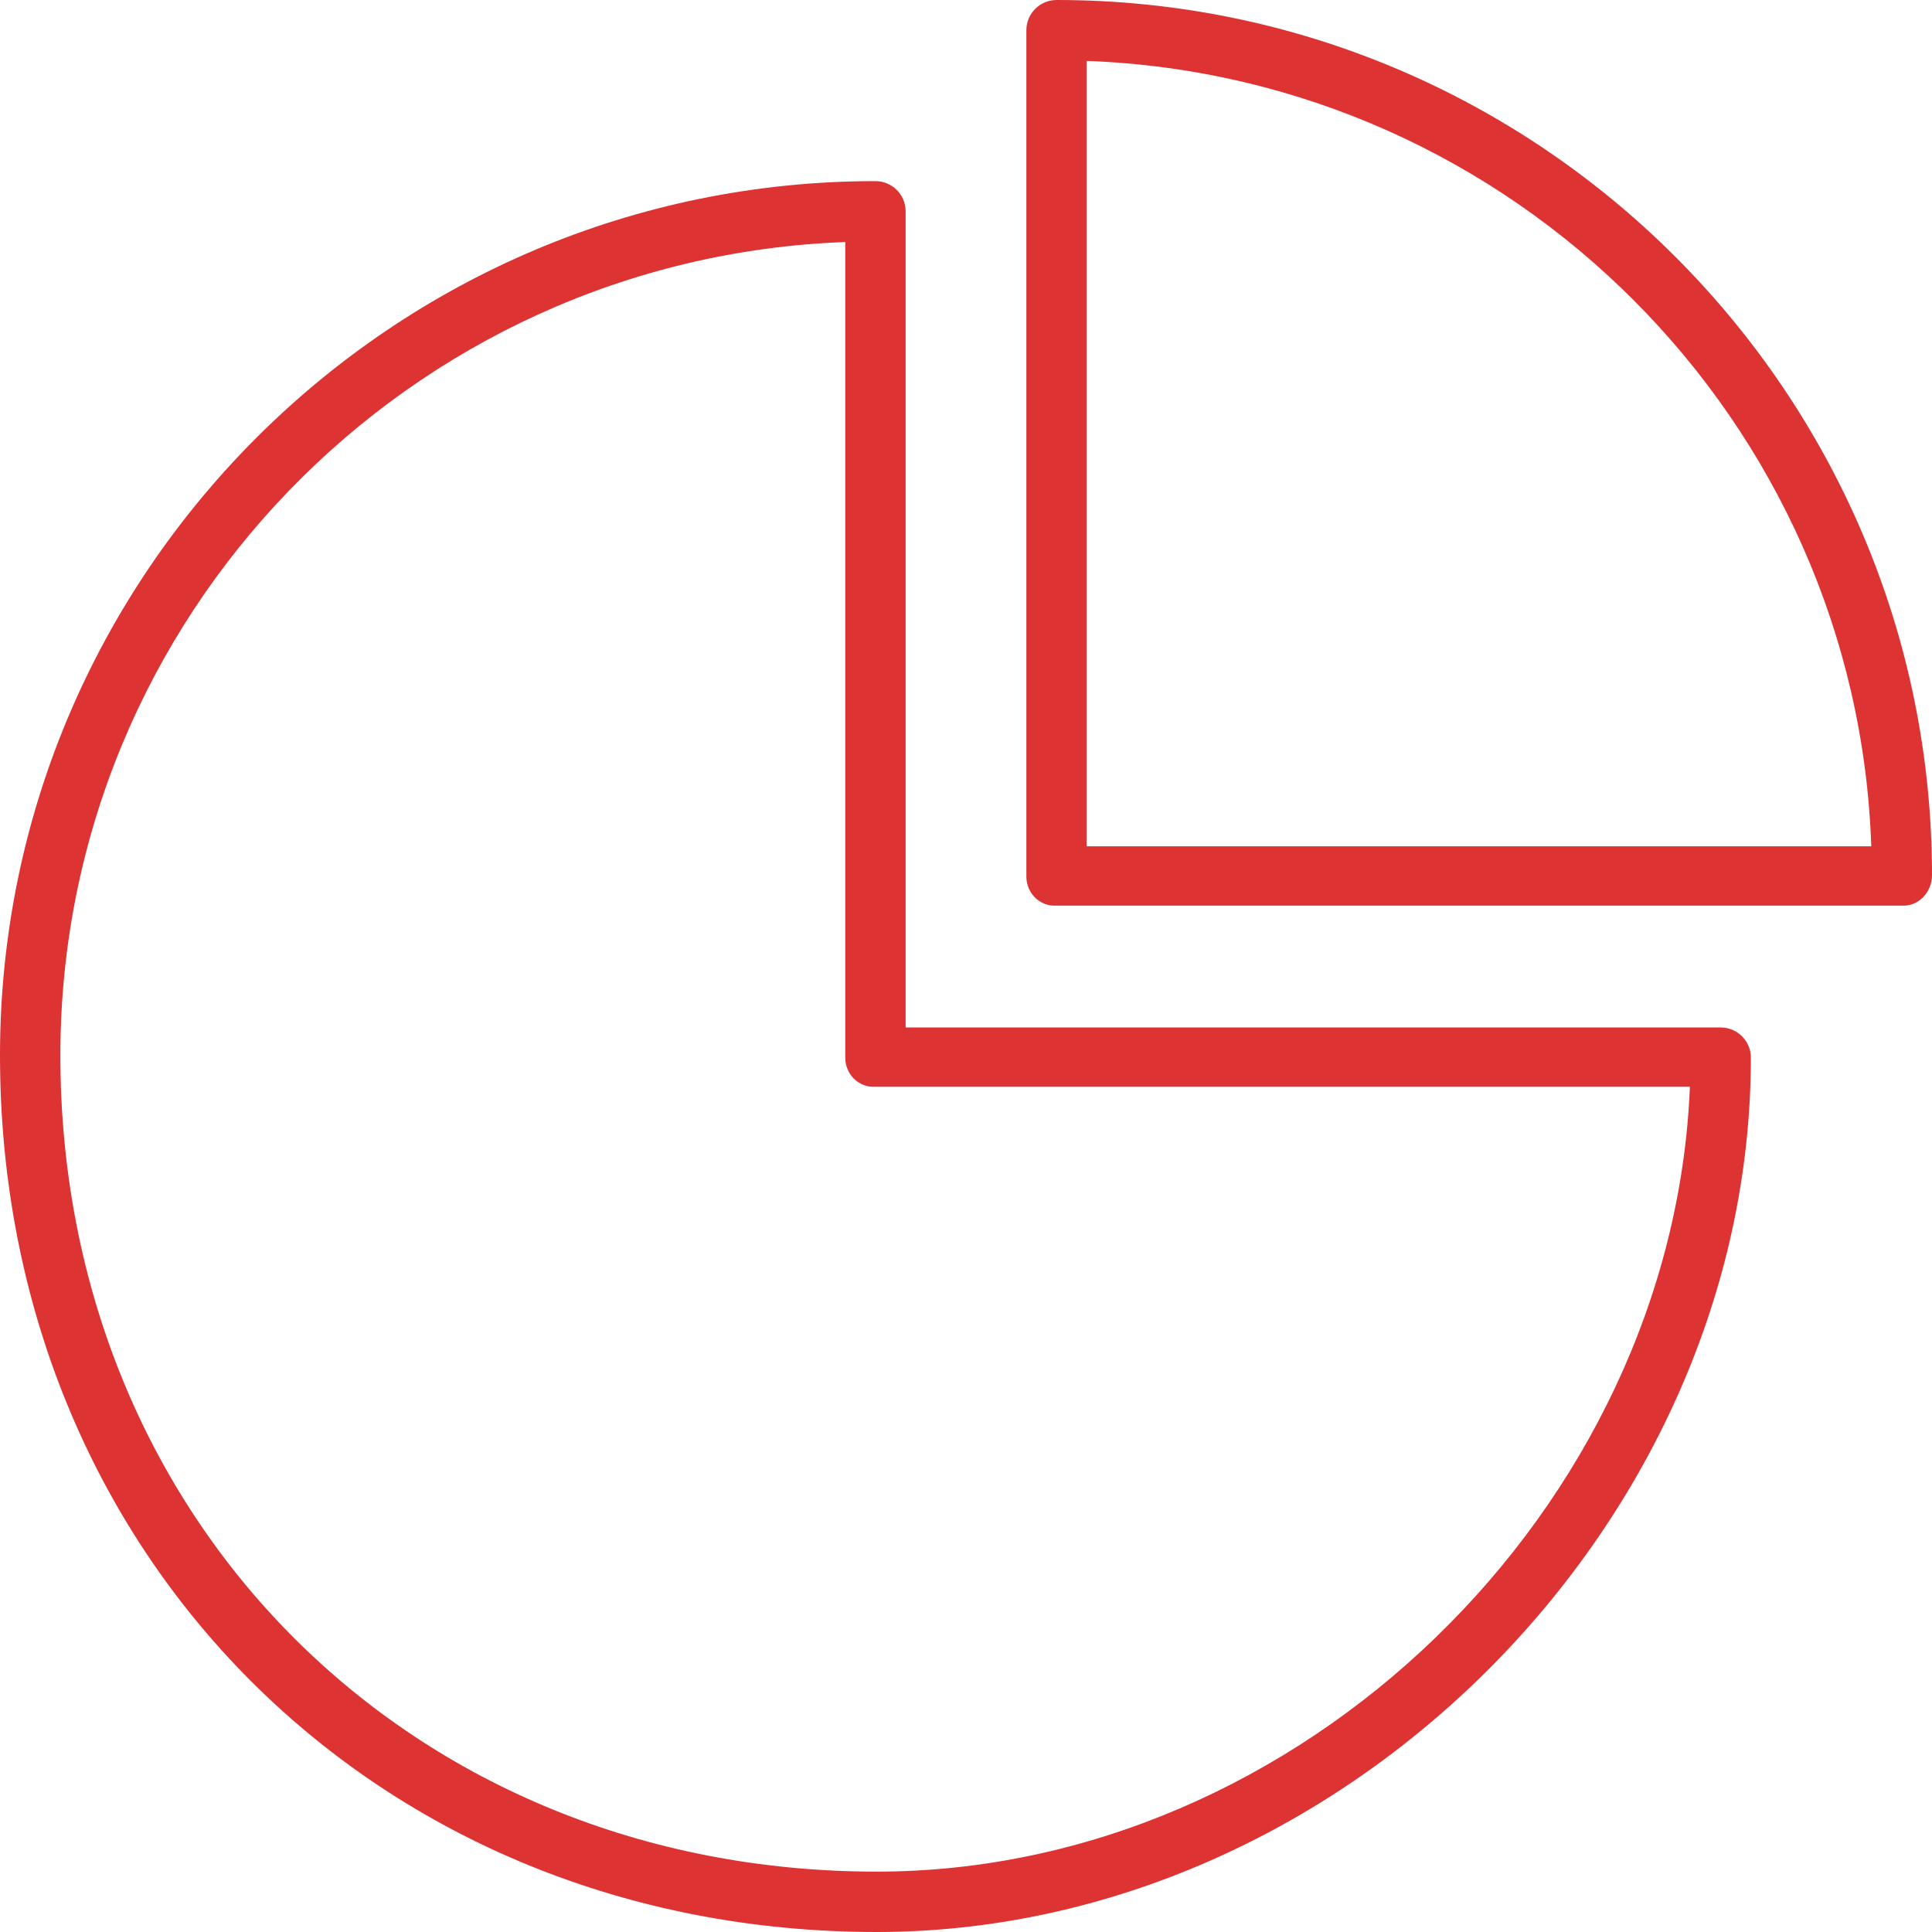
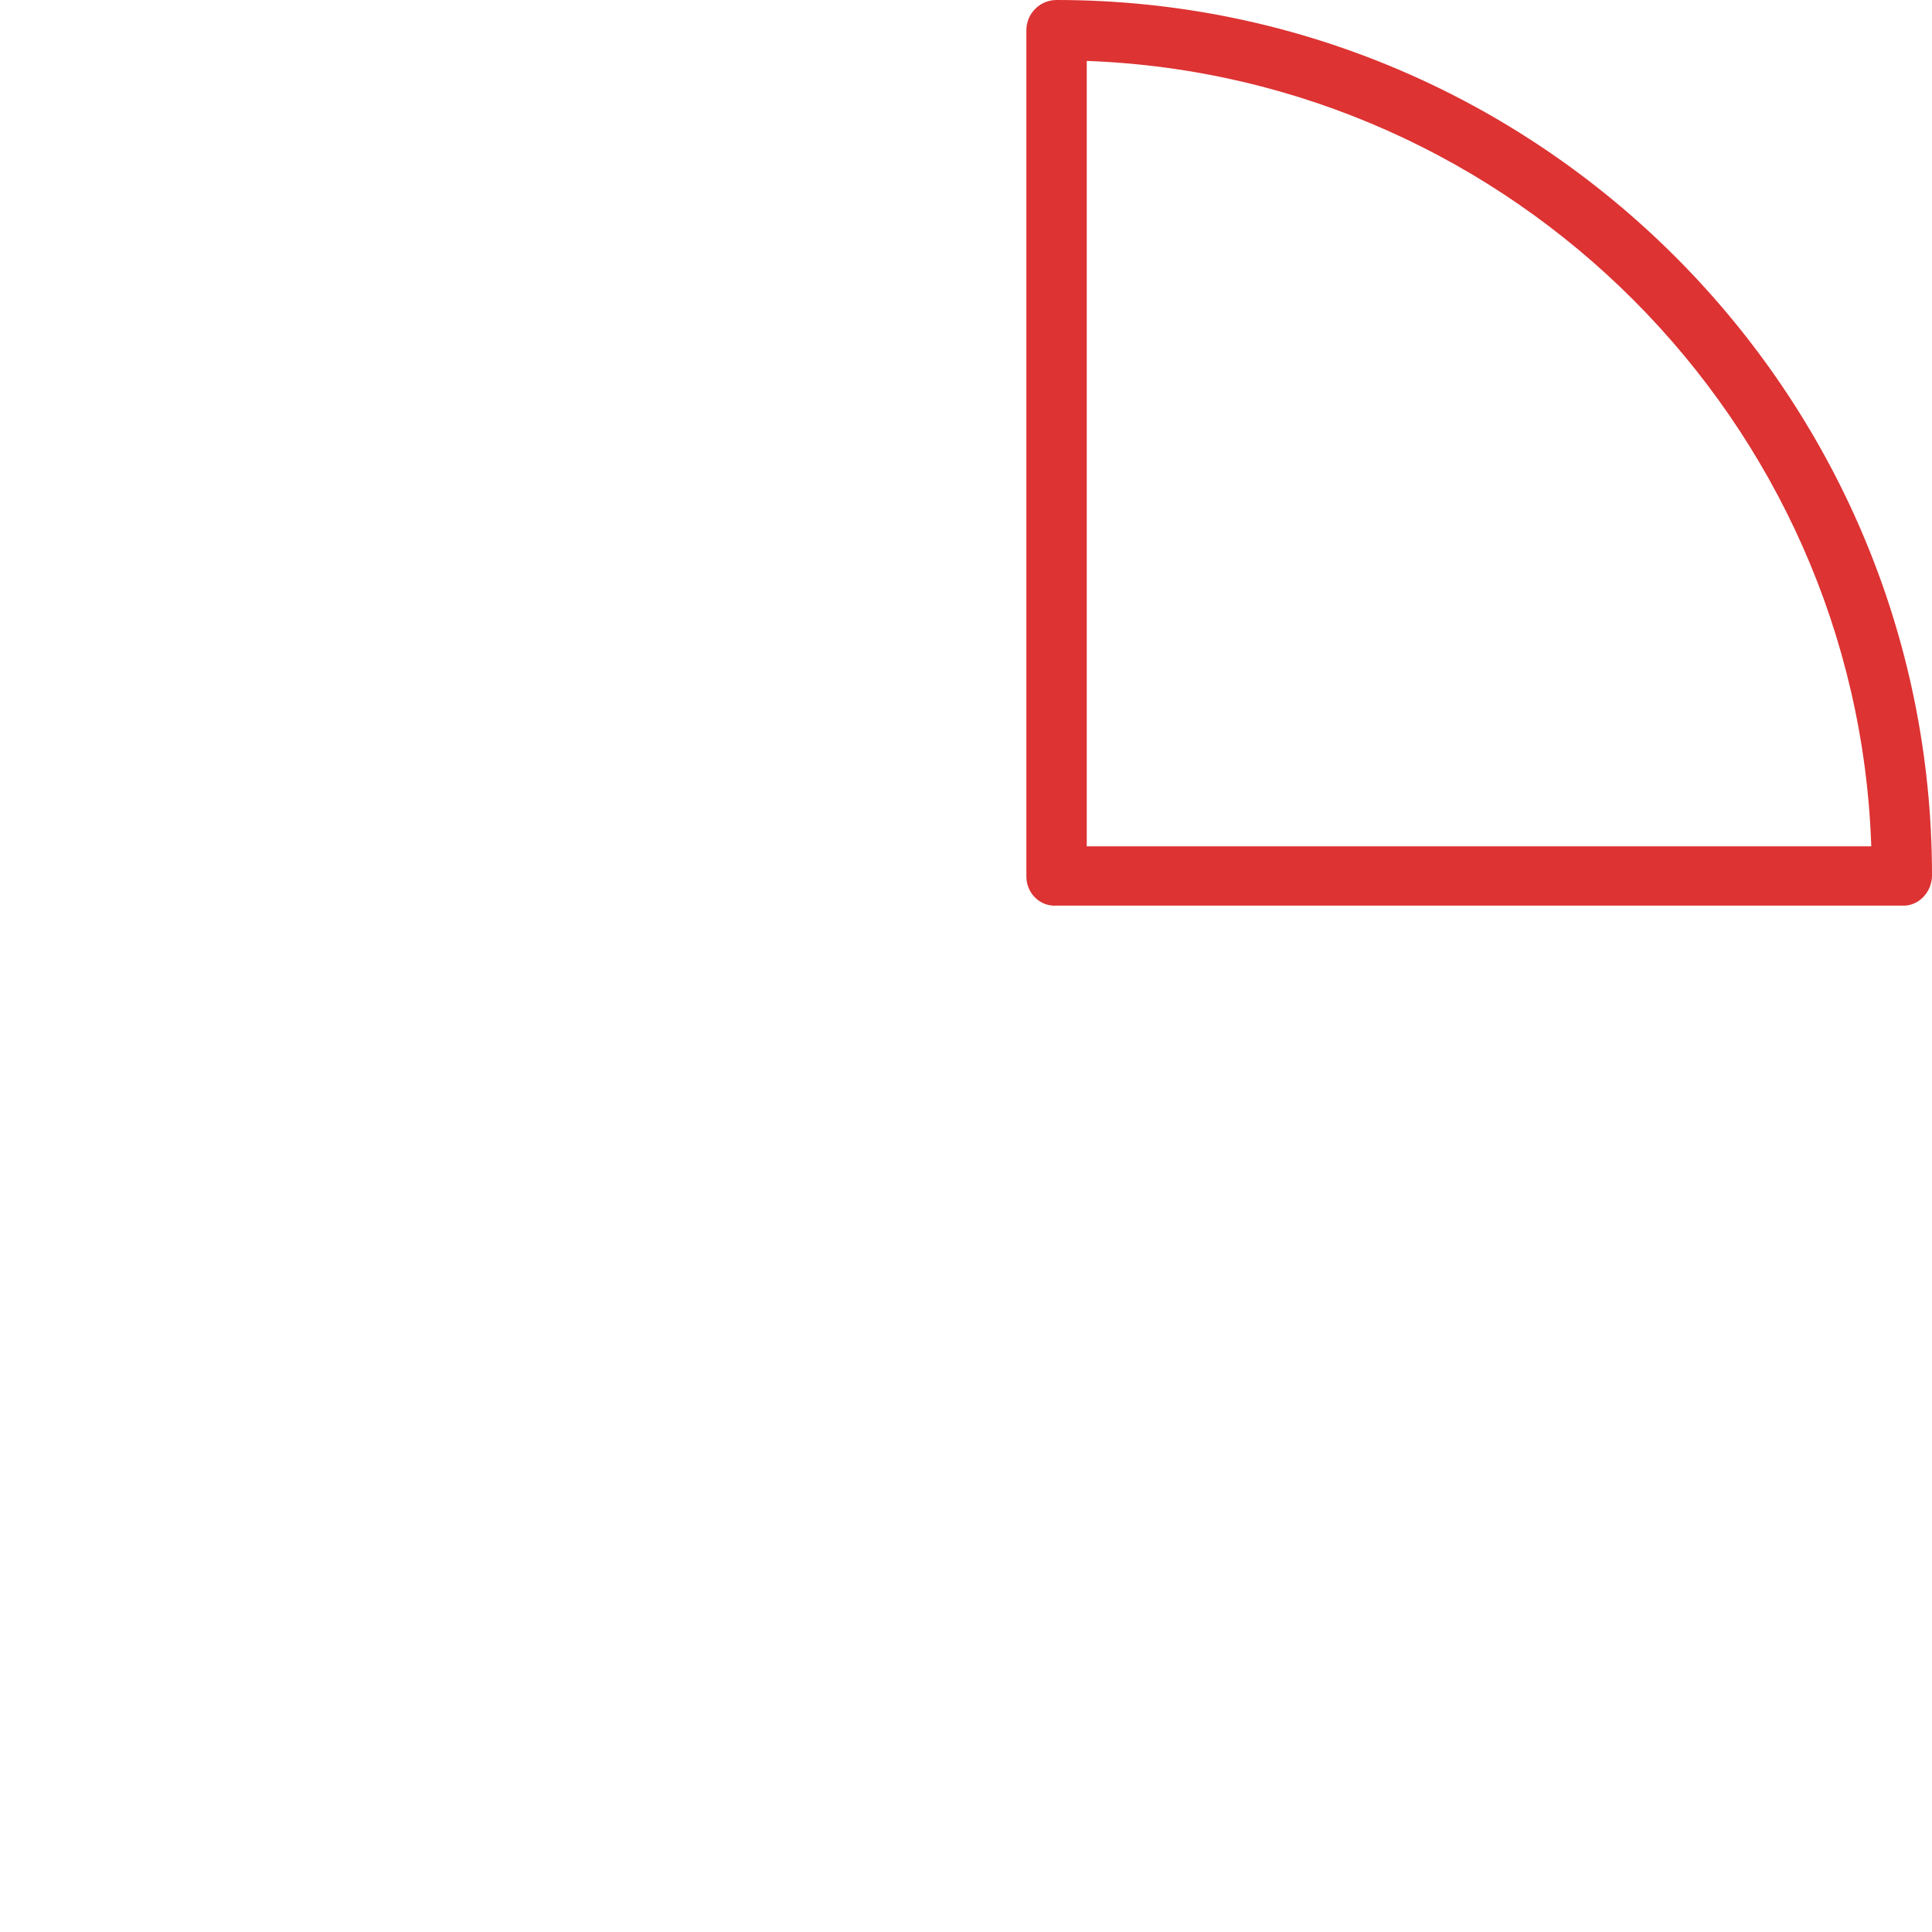
<svg xmlns="http://www.w3.org/2000/svg" viewBox="0 0 32 32" width="32" height="32">
-   <path d="M29,17.518c0-0.276-0.224-0.5-0.5-0.5H15V3.5C15,3.224,14.776,3,14.5,3C6.505,3,0,9.495,0,17.479 C0,25.757,6.243,32,14.521,32C22.234,32,29,25.232,29,17.518z M1,17.479c0-7.266,5.787-13.206,13-13.47v13.509 c0,0.276,0.224,0.5,0.5,0.482h13.49c-0.283,6.99-6.455,13-13.469,13C6.813,31,1,25.188,1,17.479z" fill="#dd3333" />
  <path d="M17.5,15h13.999C31.775,15.018,32,14.776,32,14.5C32,6.505,25.495,0,17.5,0C17.224,0,17,0.224,17,0.5 v14.018C17,14.794,17.224,15.018,17.5,15z M18,1.009c7.063,0.259,12.759,5.97,12.994,13.009H18V1.009z" fill="#dd3333" />
</svg>